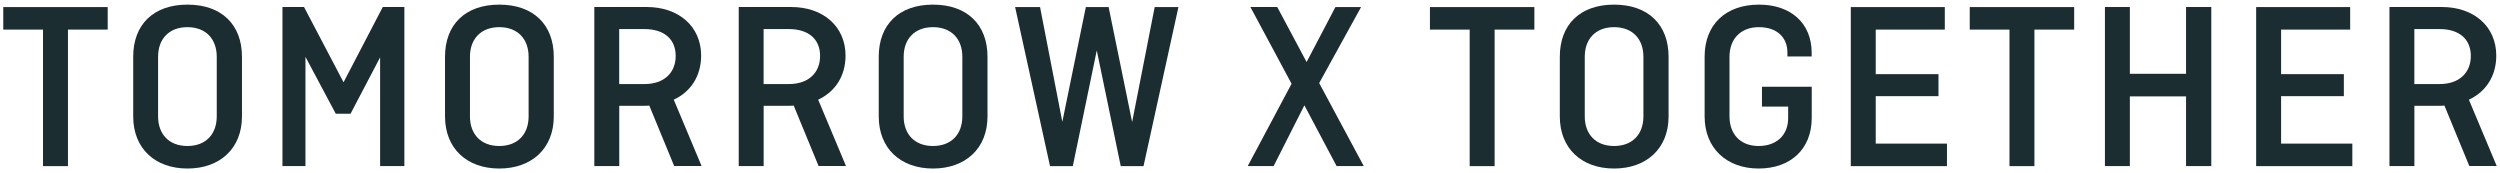
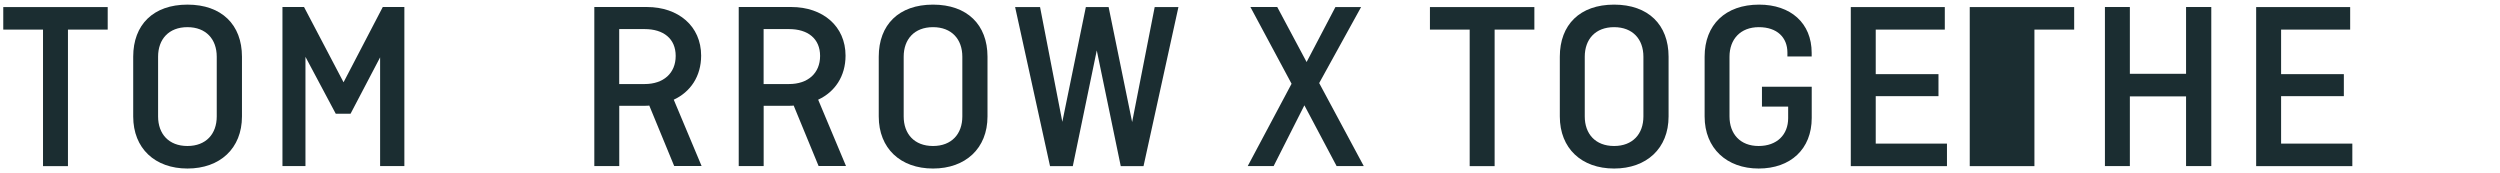
<svg xmlns="http://www.w3.org/2000/svg" width="462" height="32" viewBox="0 0 462 32" fill="none">
  <path d="M0.604 1.307H19.903V5.47H12.558V30.701H7.949V5.47H0.604V1.307Z" fill="#1B2D31" />
  <path d="M44.715 21.524C44.715 27.433 40.643 31.144 34.645 31.144C28.647 31.144 24.617 27.433 24.617 21.524V10.475C24.617 4.567 28.331 0.855 34.645 0.855C40.959 0.855 44.715 4.567 44.715 10.475V21.524ZM29.215 21.524C29.215 24.741 31.183 26.98 34.635 26.98C38.086 26.98 40.054 24.741 40.054 21.524V10.475C40.054 7.258 38.086 5.019 34.635 5.019C31.183 5.019 29.215 7.258 29.215 10.475V21.524Z" fill="#1B2D31" />
  <path d="M56.449 10.516V30.691H52.197V1.296H56.185L63.488 15.205L70.738 1.296H74.727V30.691H70.244V10.6L64.782 21.018H62.047L56.449 10.505V10.516Z" fill="#1B2D31" />
-   <path d="M102.338 21.524C102.338 27.433 98.266 31.144 92.268 31.144C86.27 31.144 82.24 27.433 82.24 21.524V10.475C82.24 4.567 85.954 0.855 92.268 0.855C98.582 0.855 102.338 4.567 102.338 10.475V21.524ZM86.849 21.524C86.849 24.741 88.817 26.98 92.268 26.98C95.719 26.98 97.687 24.741 97.687 21.524V10.475C97.687 7.258 95.719 5.019 92.268 5.019C88.817 5.019 86.849 7.258 86.849 10.475V21.524Z" fill="#1B2D31" />
  <path d="M124.594 30.691L119.985 19.505C119.764 19.547 119.49 19.547 119.227 19.547H114.439V30.691H109.83V1.296H119.543C125.362 1.296 129.571 4.828 129.571 10.285C129.571 14.09 127.603 16.992 124.51 18.422L129.655 30.68H124.594V30.691ZM114.429 5.375V15.531H119.132C122.626 15.531 124.867 13.523 124.867 10.337C124.867 7.152 122.626 5.375 119.132 5.375H114.429Z" fill="#1B2D31" />
  <path d="M151.28 30.691L146.671 19.505C146.45 19.547 146.176 19.547 145.913 19.547H141.125V30.691H136.516V1.296H146.229C152.048 1.296 156.257 4.828 156.257 10.285C156.257 14.09 154.289 16.992 151.196 18.422L156.341 30.68H151.28V30.691ZM141.115 5.375V15.531H145.818C149.312 15.531 151.553 13.523 151.553 10.337C151.553 7.152 149.312 5.375 145.818 5.375H141.115Z" fill="#1B2D31" />
  <path d="M182.49 21.524C182.49 27.433 178.418 31.144 172.42 31.144C166.422 31.144 162.392 27.433 162.392 21.524V10.475C162.392 4.567 166.106 0.855 172.42 0.855C178.733 0.855 182.49 4.567 182.49 10.475V21.524ZM167.001 21.524C167.001 24.741 168.968 26.98 172.42 26.98C175.871 26.98 177.839 24.741 177.839 21.524V10.475C177.839 7.258 175.871 5.019 172.42 5.019C168.968 5.019 167.001 7.258 167.001 10.475V21.524Z" fill="#1B2D31" />
  <path d="M217.774 1.307L211.323 30.701H207.114L202.684 9.318L198.254 30.701H194.045L187.594 1.307H192.203L196.318 22.512L200.664 1.307H204.873L209.219 22.554L213.386 1.307H217.774Z" fill="#1B2D31" />
  <path d="M236.04 1.306L241.46 11.462L246.784 1.306H251.53L243.785 15.352L252.024 30.691H247.005L241.049 19.462L235.367 30.691H230.579L238.682 15.478L231.074 1.296H236.04V1.306Z" fill="#1B2D31" />
  <path d="M264.252 1.307H283.551V5.47H276.206V30.701H271.597V5.47H264.252V1.307Z" fill="#1B2D31" />
  <path d="M308.353 21.524C308.353 27.433 304.281 31.144 298.283 31.144C292.285 31.144 288.254 27.433 288.254 21.524V10.475C288.254 4.567 291.969 0.855 298.283 0.855C304.596 0.855 308.353 4.567 308.353 10.475V21.524ZM292.863 21.524C292.863 24.741 294.831 26.98 298.283 26.98C301.734 26.98 303.702 24.741 303.702 21.524V10.475C303.702 7.258 301.734 5.019 298.283 5.019C294.831 5.019 292.863 7.258 292.863 10.475V21.524Z" fill="#1B2D31" />
  <path d="M325.631 16.026H334.807V21.798C334.807 27.569 330.872 31.144 325 31.144C319.128 31.144 315.014 27.433 315.014 21.524V10.475C315.014 4.567 318.865 0.855 325.084 0.855C330.903 0.855 334.797 4.251 334.797 9.76V10.433H330.314V9.718C330.314 6.943 328.43 5.019 325.031 5.019C321.633 5.019 319.612 7.258 319.612 10.475V21.524C319.612 24.741 321.58 26.98 324.989 26.98C328.399 26.98 330.451 24.878 330.451 21.84V19.695H325.61V16.026H325.631Z" fill="#1B2D31" />
  <path d="M346.635 17.77V26.538H359.799V30.701H342.026V1.307H359.399V5.47H346.635V13.702H358.231V17.77H346.635Z" fill="#1B2D31" />
-   <path d="M364.008 1.307H383.307V5.47H375.962V30.701H371.353V5.47H364.008V1.307Z" fill="#1B2D31" />
+   <path d="M364.008 1.307H383.307V5.47H375.962V30.701H371.353H364.008V1.307Z" fill="#1B2D31" />
  <path d="M408.646 30.691H403.984V17.812H393.598V30.691H388.99V1.296H393.598V13.638H403.984V1.296H408.646V30.691Z" fill="#1B2D31" />
  <path d="M421.547 17.77V26.538H434.711V30.701H416.938V1.307H434.311V5.47H421.547V13.702H433.143V17.77H421.547Z" fill="#1B2D31" />
-   <path d="M456.335 30.691L451.726 19.505C451.505 19.547 451.231 19.547 450.968 19.547H446.18V30.691H441.571V1.296H451.284C457.103 1.296 461.312 4.828 461.312 10.285C461.312 14.09 459.344 16.992 456.251 18.422L461.396 30.68H456.335V30.691ZM446.17 5.375V15.531H450.873C454.367 15.531 456.608 13.523 456.608 10.337C456.608 7.152 454.367 5.375 450.873 5.375H446.17Z" fill="#1B2D31" />
</svg>